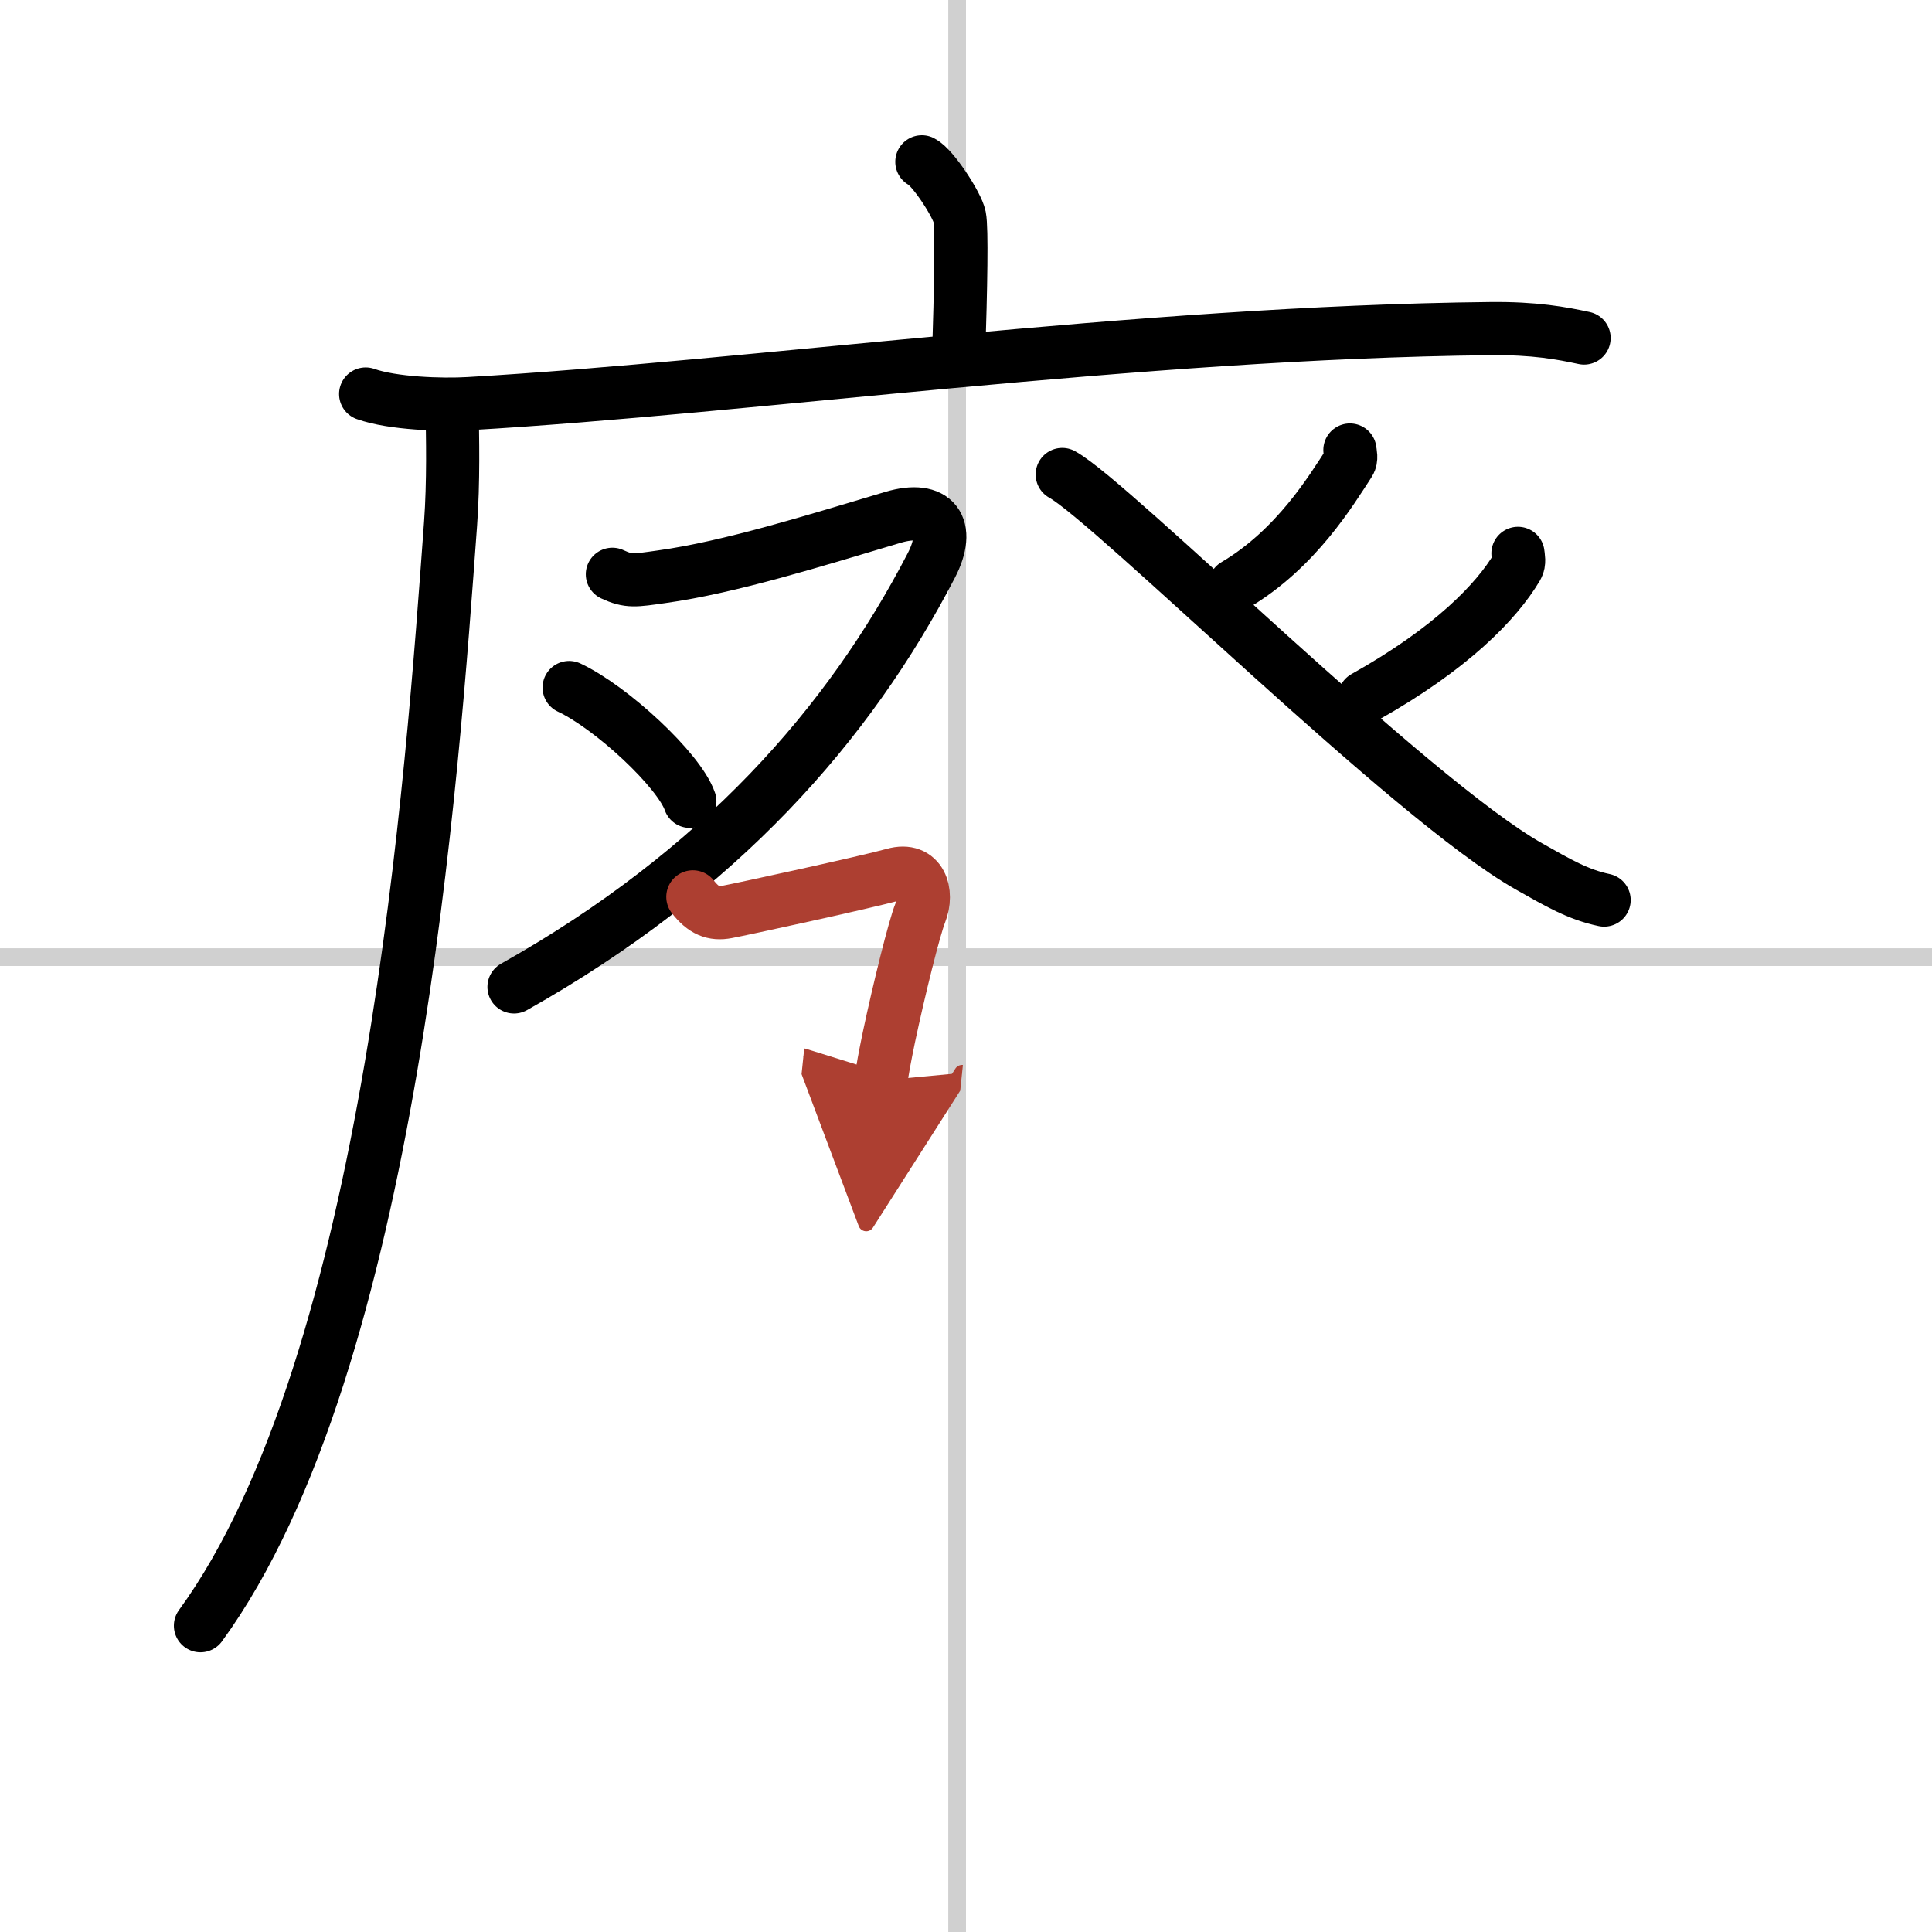
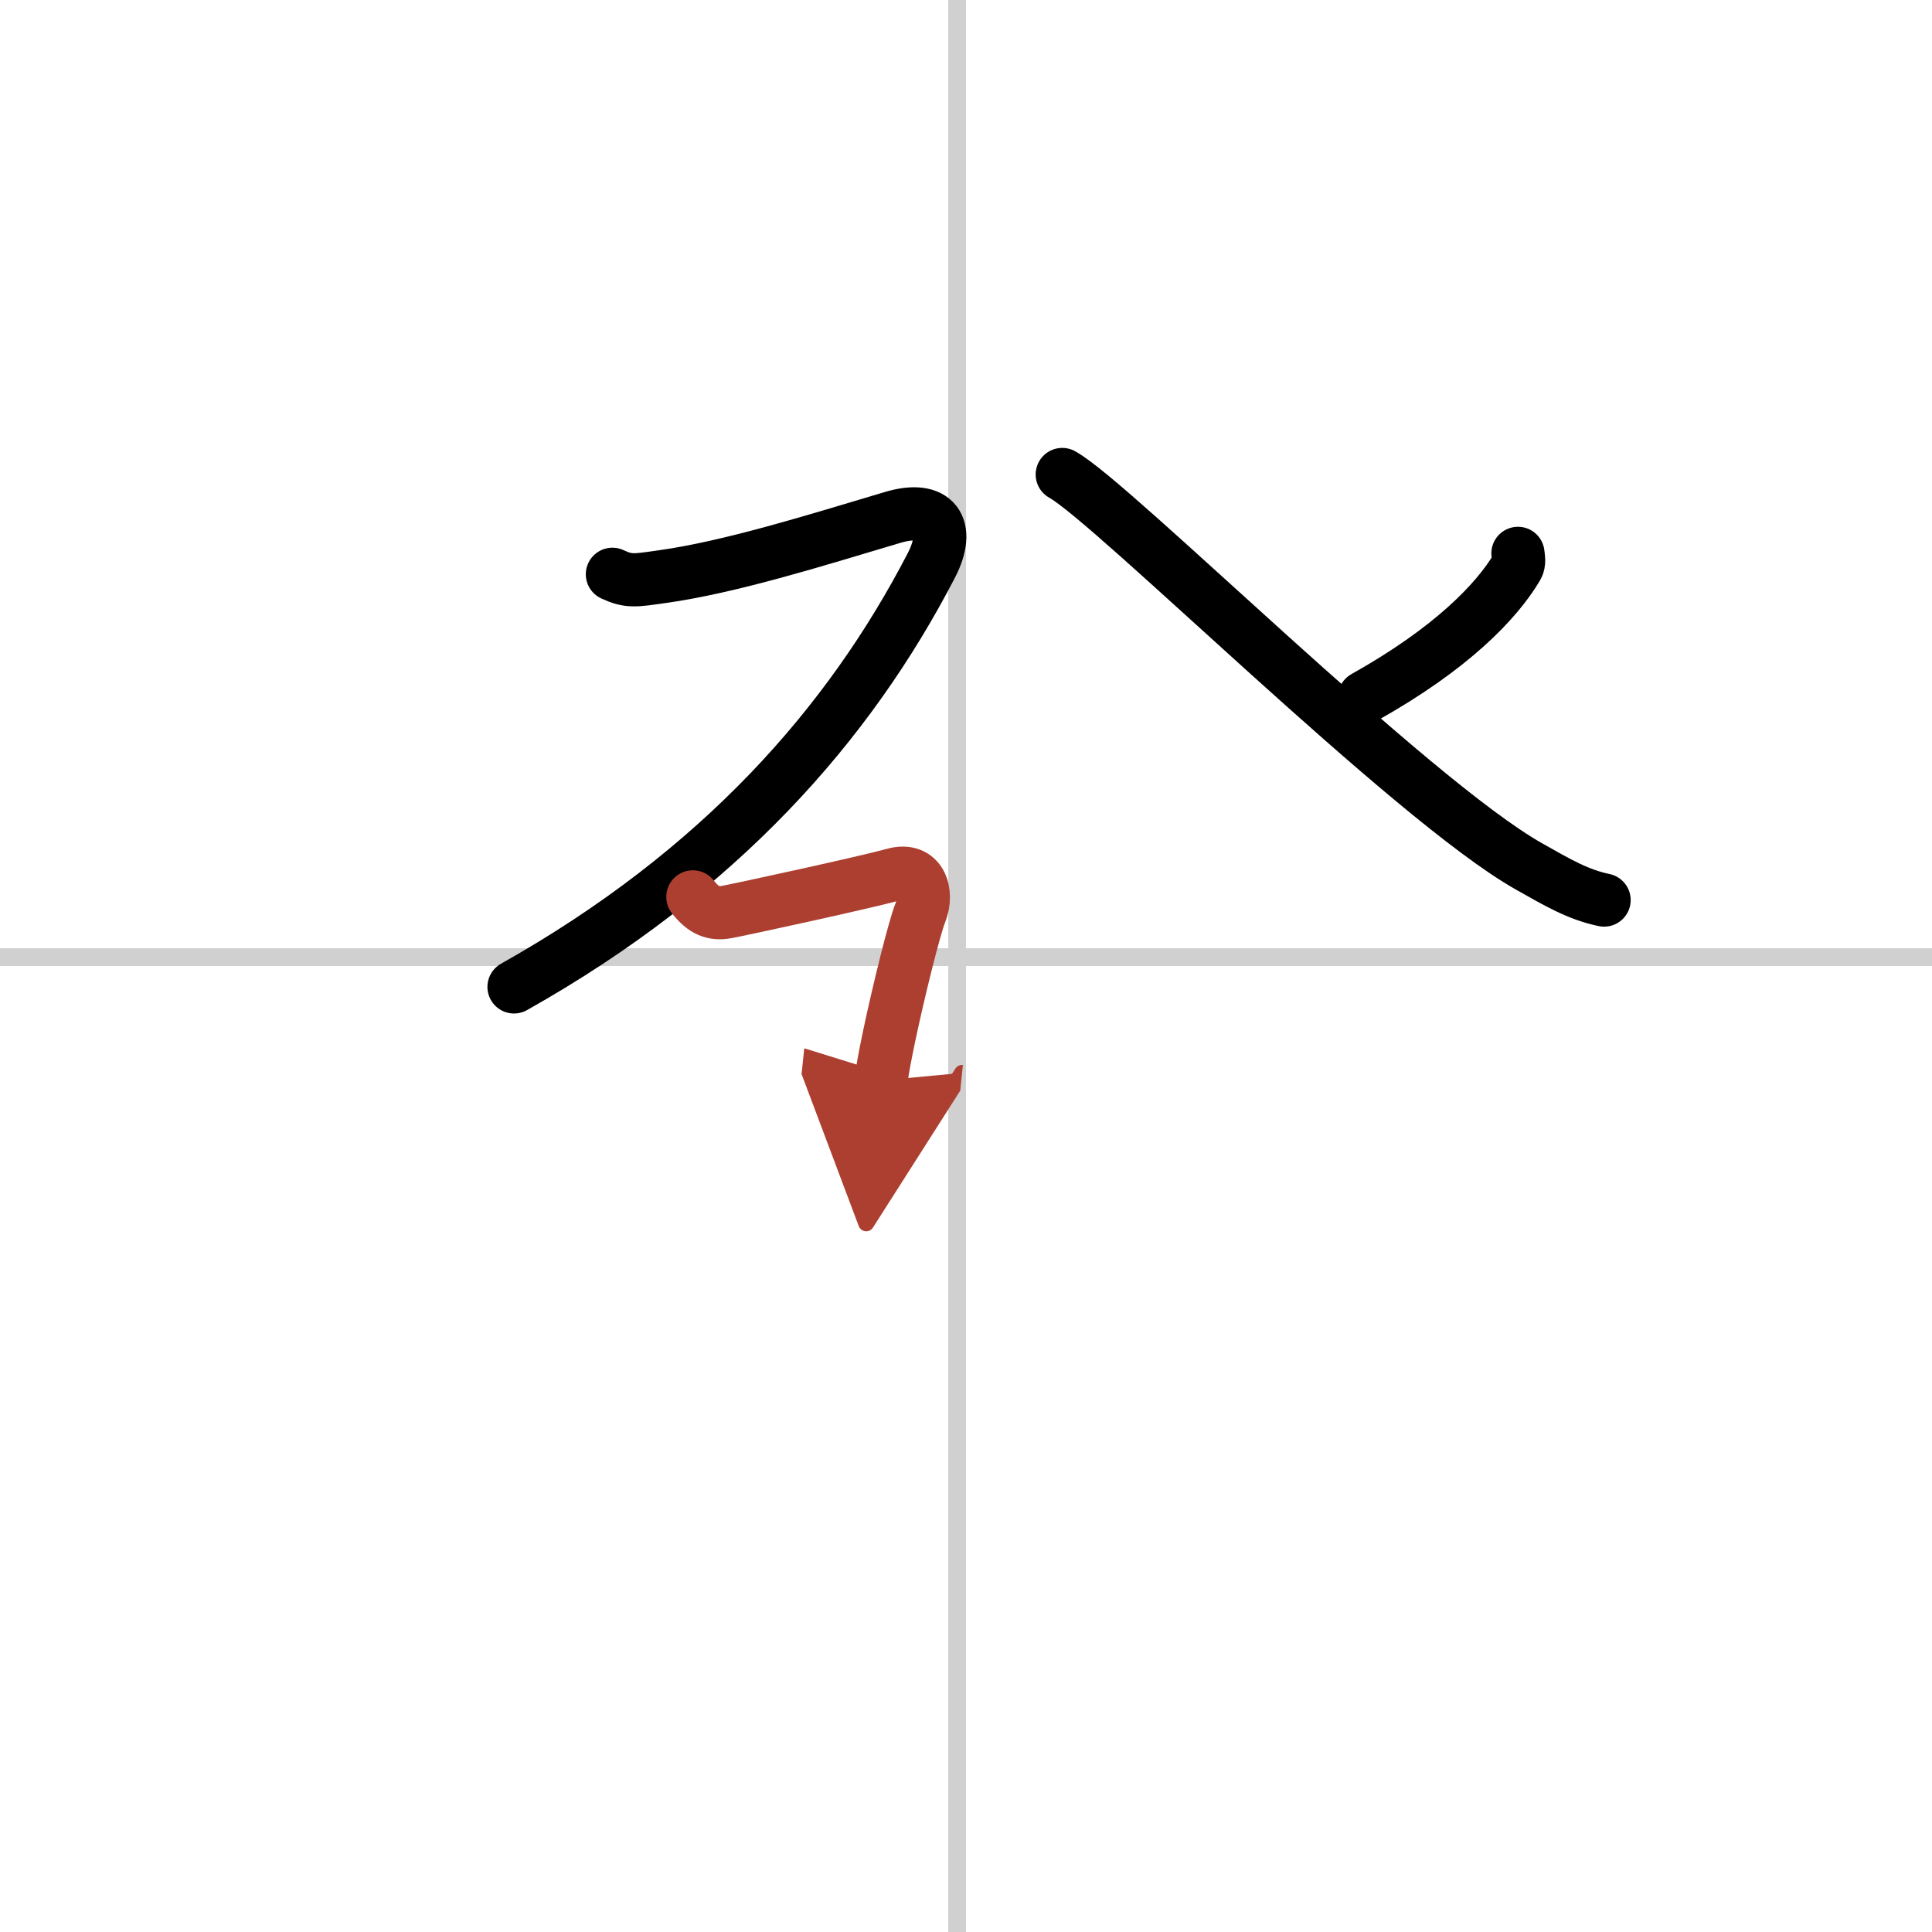
<svg xmlns="http://www.w3.org/2000/svg" width="400" height="400" viewBox="0 0 109 109">
  <defs>
    <marker id="a" markerWidth="4" orient="auto" refX="1" refY="5" viewBox="0 0 10 10">
      <polyline points="0 0 10 5 0 10 1 5" fill="#ad3f31" stroke="#ad3f31" />
    </marker>
  </defs>
  <g fill="none" stroke="#000" stroke-linecap="round" stroke-linejoin="round" stroke-width="3">
    <rect width="100%" height="100%" fill="#fff" stroke="#fff" />
    <line x1="54" x2="54" y2="109" stroke="#d0d0d0" stroke-width="1" />
    <line x2="109" y1="54" y2="54" stroke="#d0d0d0" stroke-width="1" />
-     <path d="m52.01 9.13c0.64 0.33 2 2.44 2.13 3.1 0.13 0.65 0.07 3.94-0.06 8.02" />
-     <path d="m20.63 22.23c1.52 0.54 4.3 0.63 5.82 0.54 15.8-0.91 37.8-4.02 57.61-4.23 2.53-0.03 4.05 0.26 5.31 0.53" />
-     <path d="m25.5 23c0.04 1.63 0.09 4.21-0.08 6.55-1.01 13.81-3.27 47.3-14.11 62.17" />
    <path d="M34.55,32.4c0.92,0.43,1.28,0.35,2.77,0.14c3.89-0.54,8.68-2.05,13.05-3.35c2.39-0.71,3.3,0.54,2.17,2.72C47.9,40.86,40.61,49.15,29,55.68" />
-     <path d="m32.11 38.79c2.4 1.13 6.2 4.66 6.81 6.42" />
-     <path d="m76.16 25.39c0.02 0.18 0.11 0.5-0.04 0.72-1 1.53-2.98 4.85-6.45 6.9" />
    <path d="m59.93 26.77c2.84 1.56 19.65 18.34 26.33 22.11 1.61 0.91 2.76 1.59 4.24 1.9" />
    <path d="m85.64 31.22c0.02 0.19 0.1 0.52-0.05 0.77-1.15 1.94-3.7 4.6-8.61 7.35" />
    <path d="m39.09 50.6c0.6 0.77 1.16 1 1.93 0.85 0.77-0.14 7.86-1.68 9.4-2.11 1.53-0.43 1.96 1.02 1.5 2.17-0.33 0.81-1.22 4.4-1.77 7.01-0.22 1.06-0.39 1.96-0.44 2.44" marker-end="url(#a)" stroke="#ad3f31" />
  </g>
</svg>